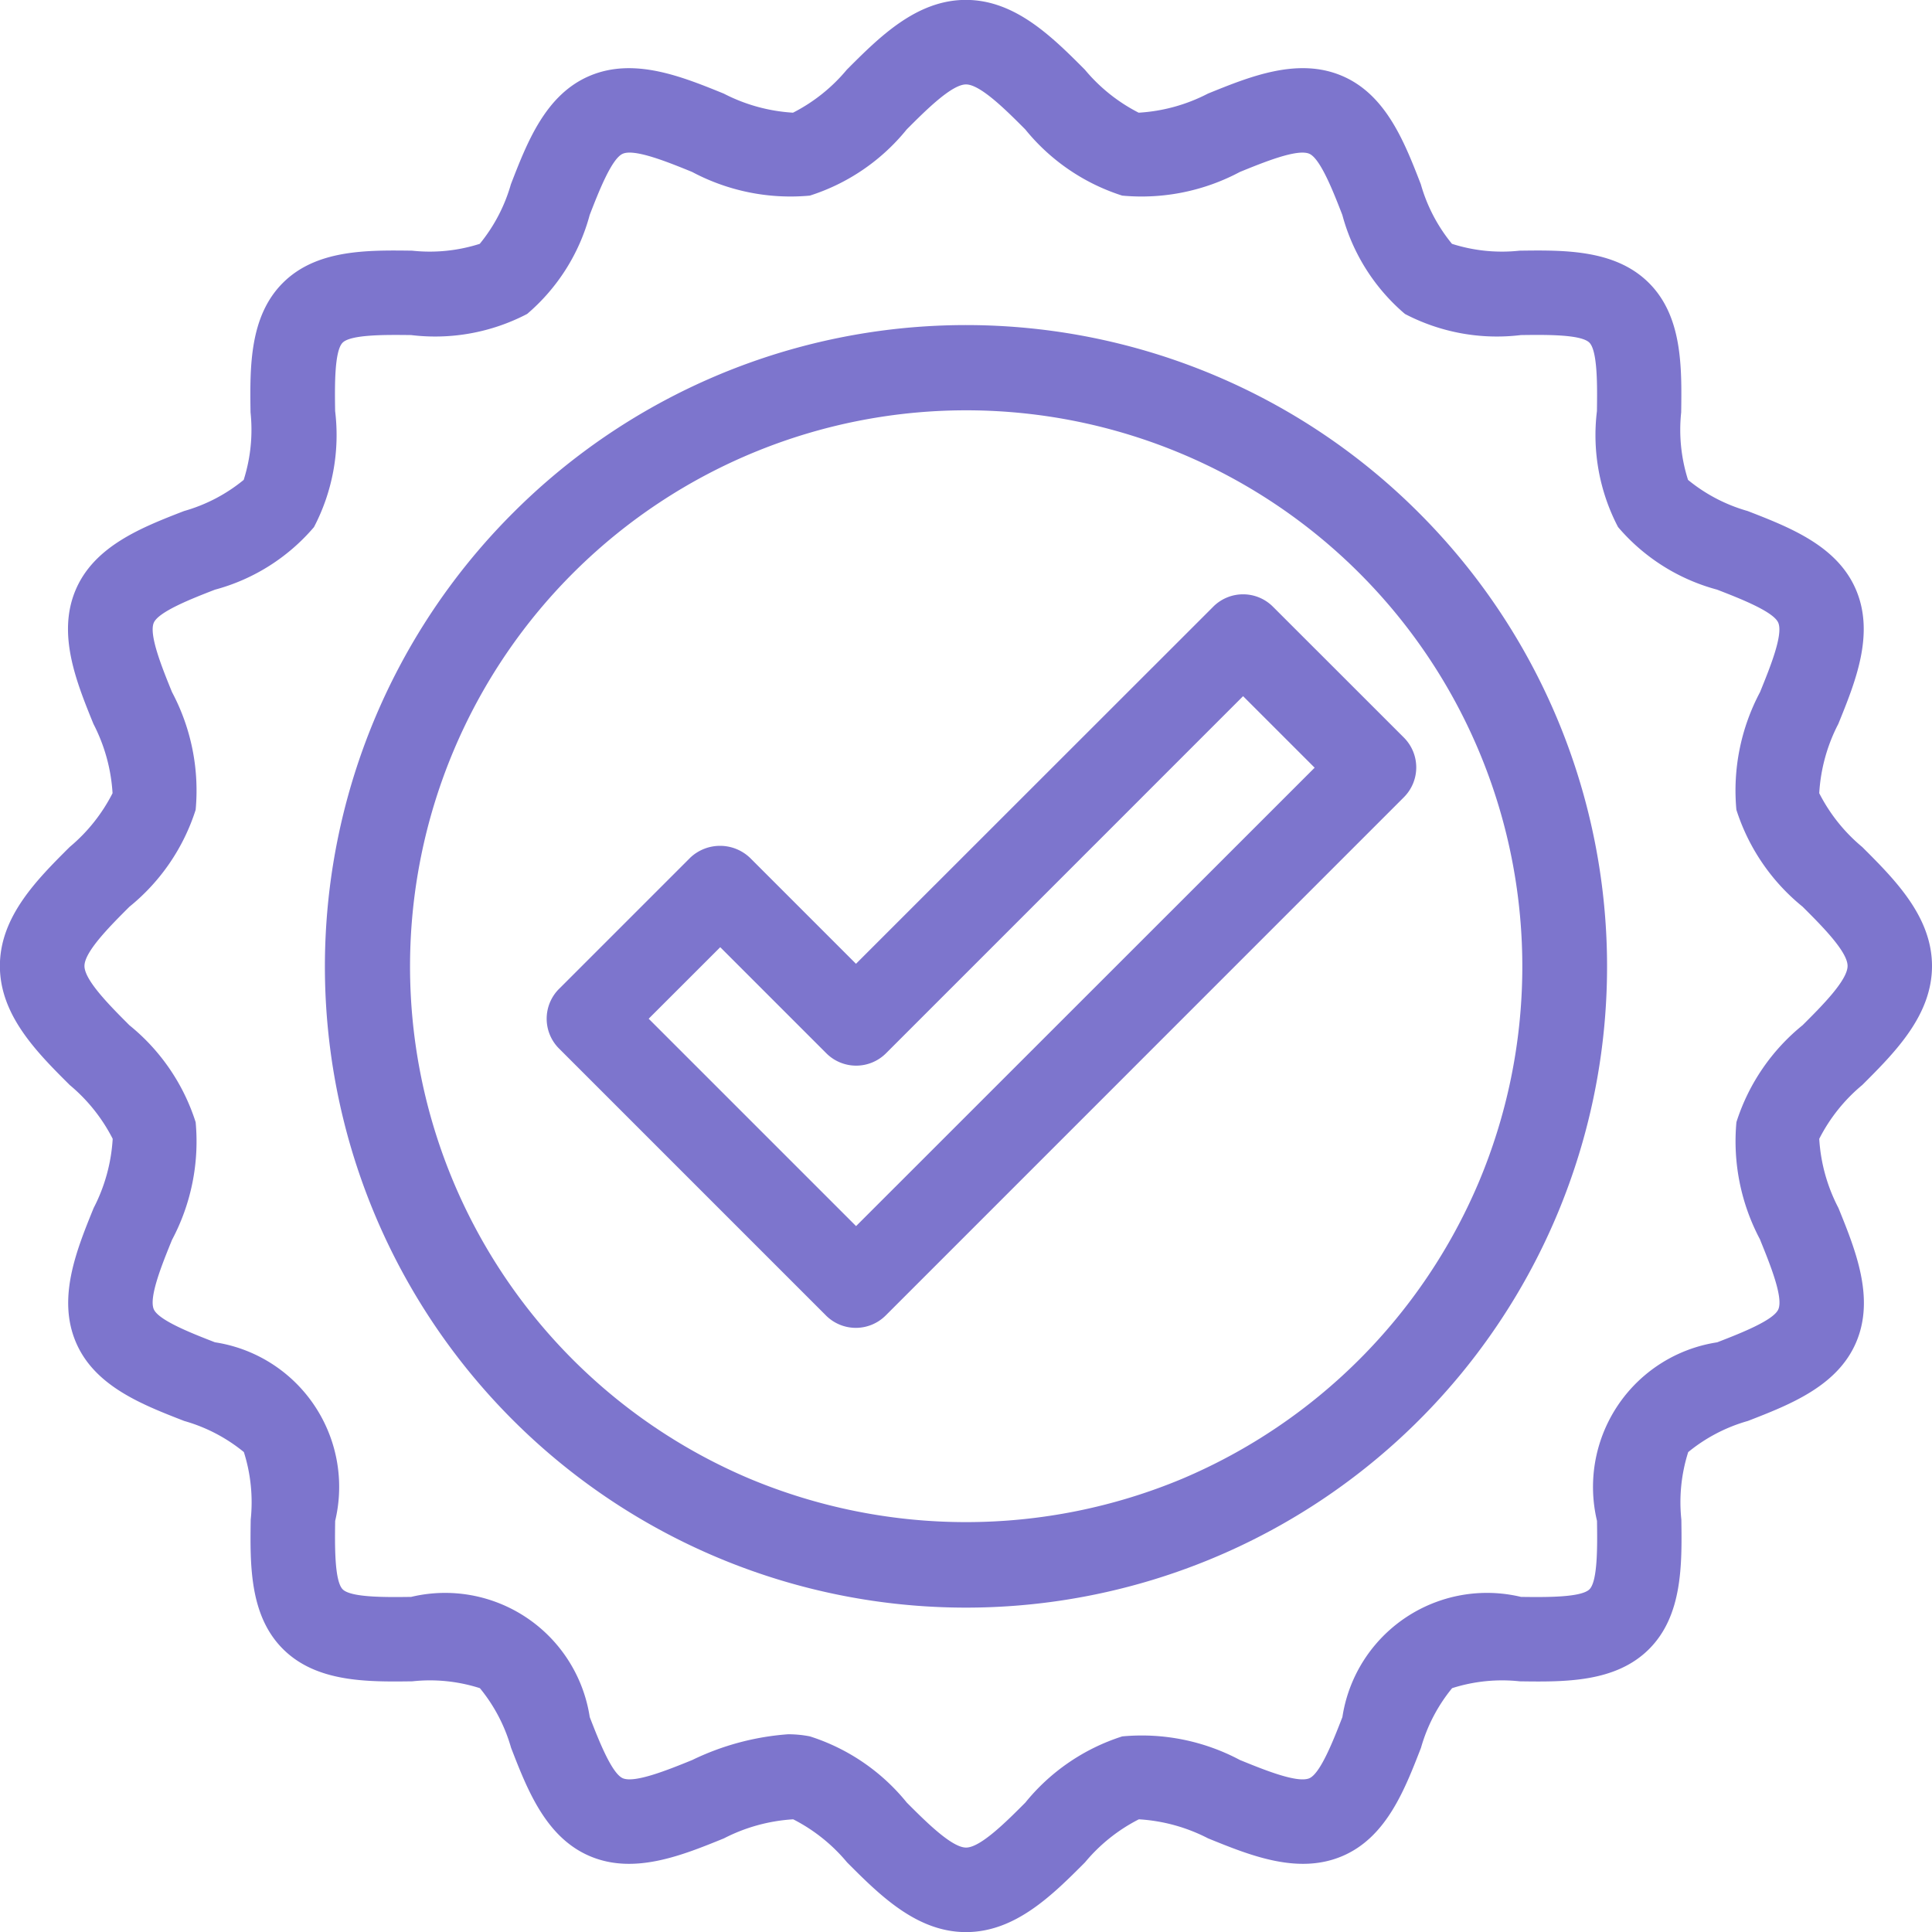
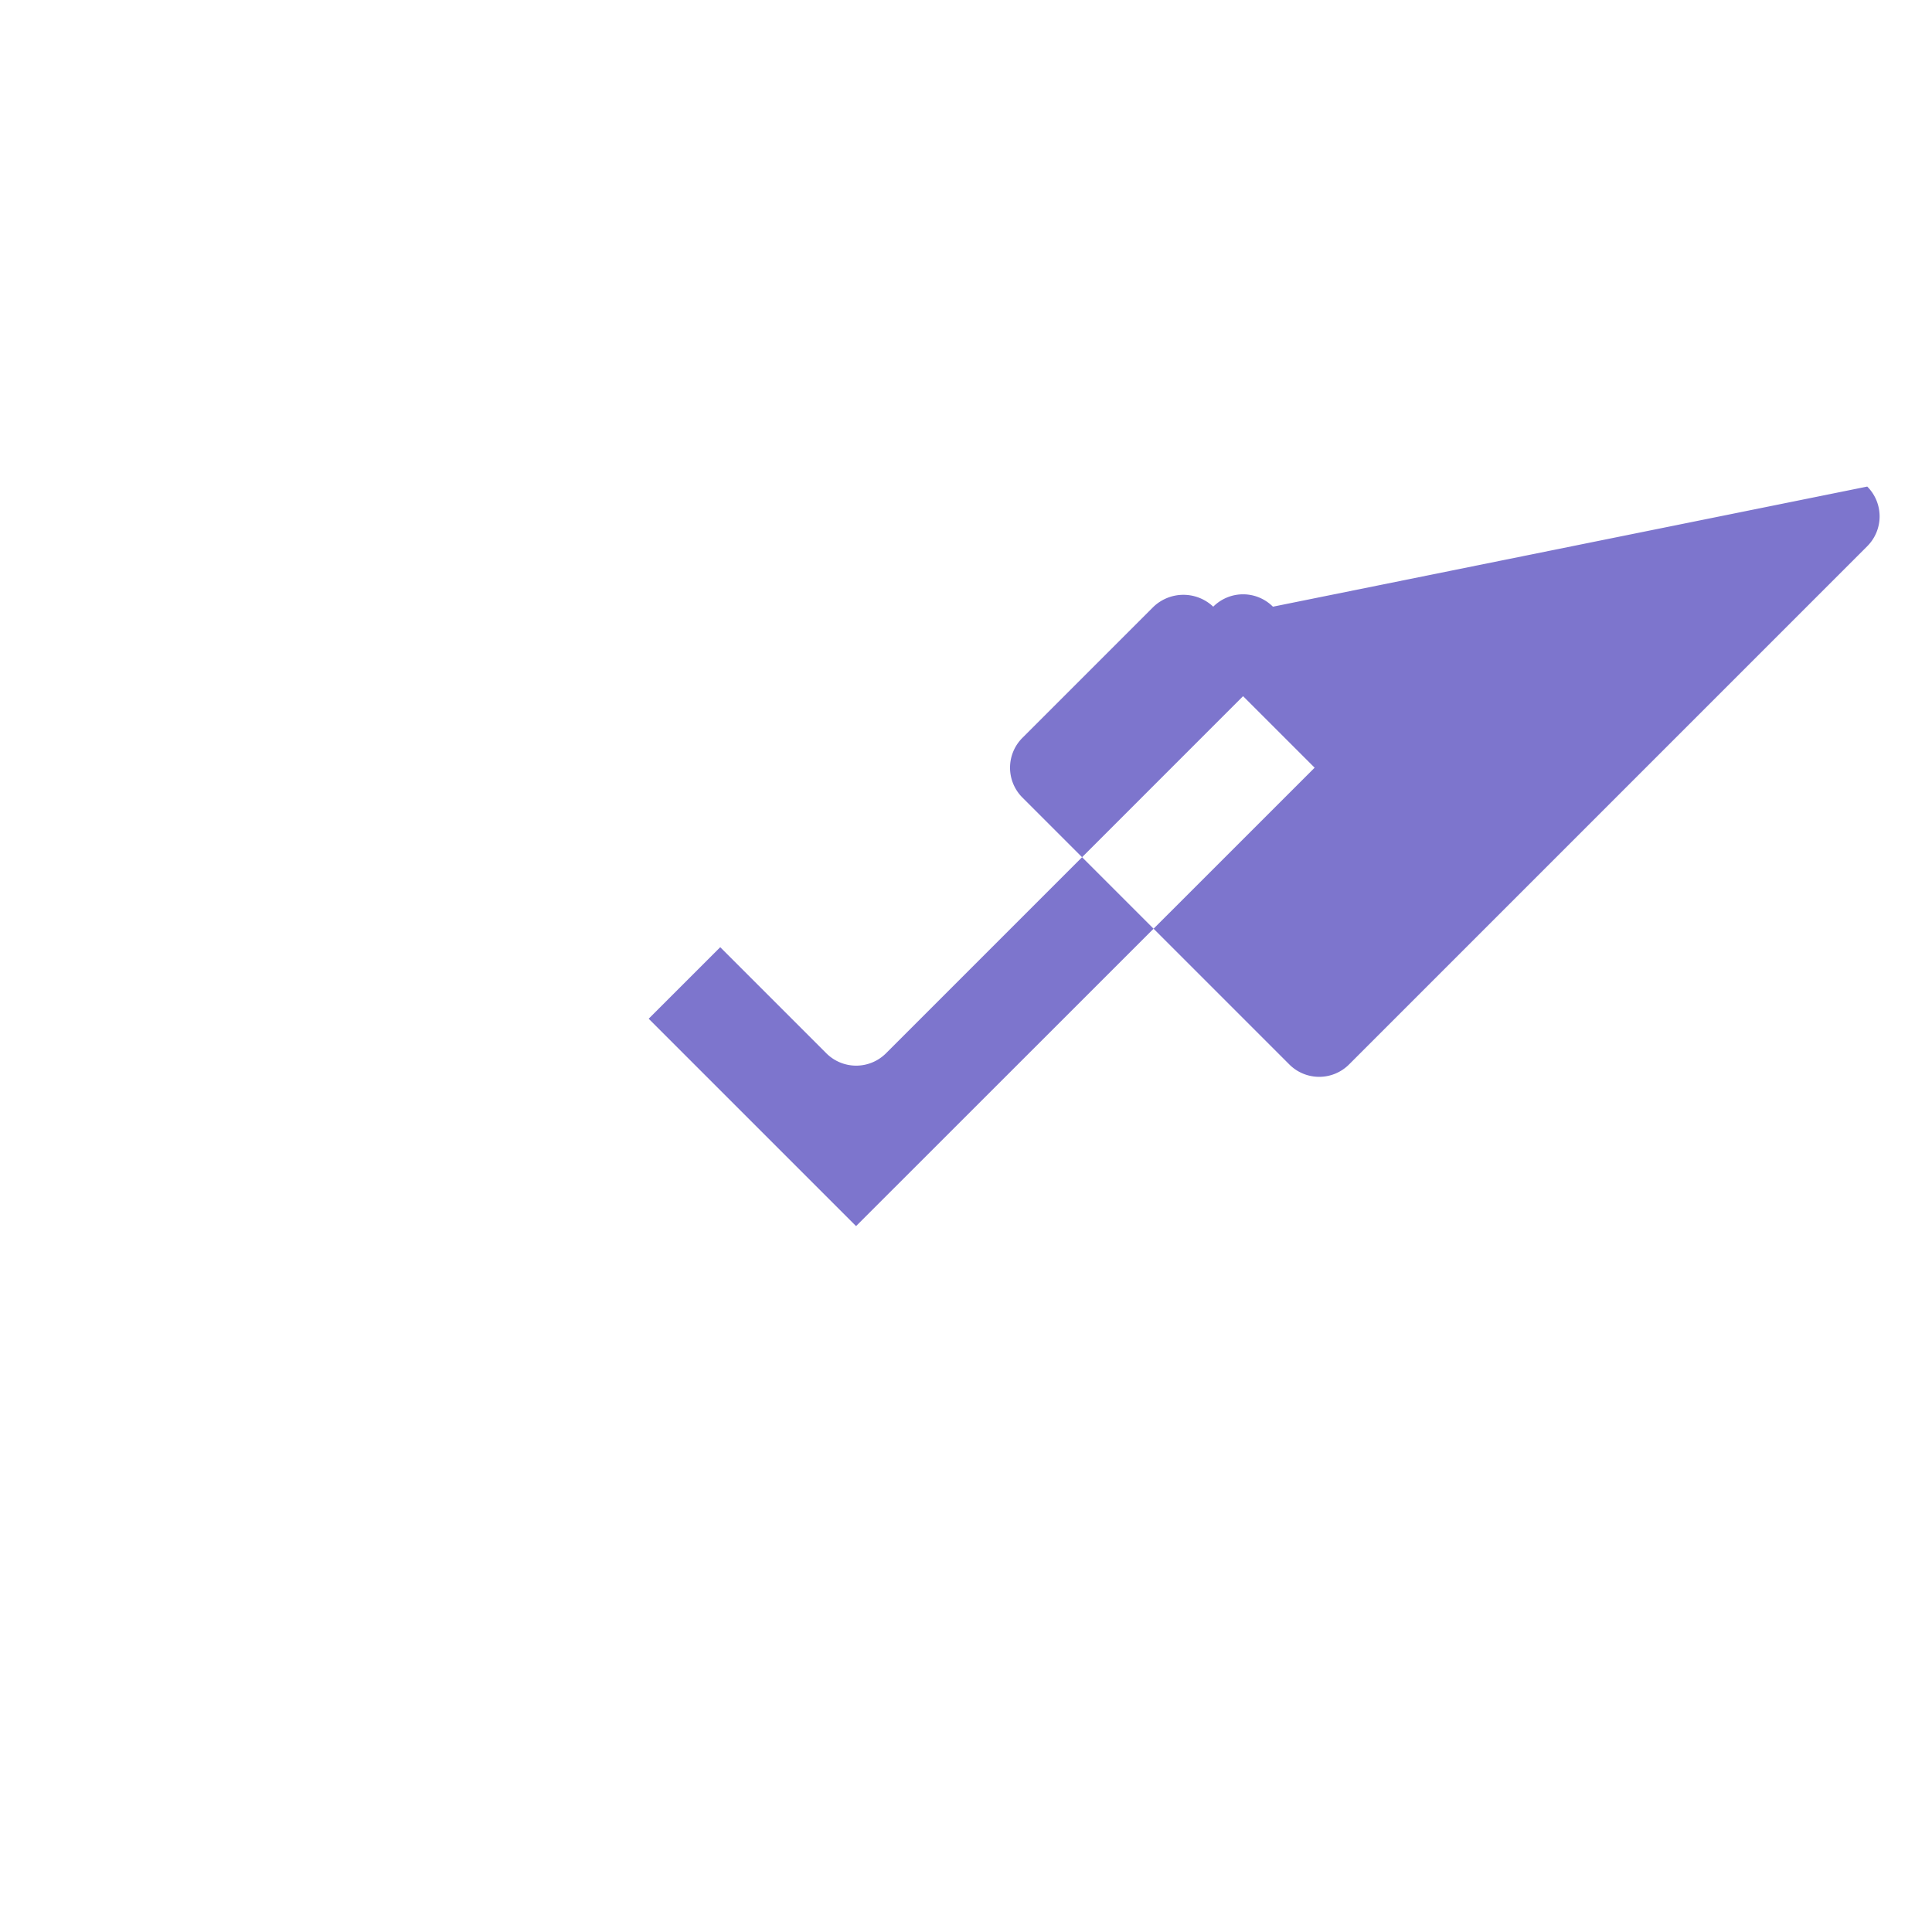
<svg xmlns="http://www.w3.org/2000/svg" id="Group_31" data-name="Group 31" width="56.455" height="56.455" viewBox="0 0 56.455 56.455">
-   <path id="Path_19" data-name="Path 19" d="M214.124,103.972a4.975,4.975,0,0,1,1.257-1.573c.956-.954,2.038-2.035,2.038-3.477s-1.083-2.524-2.038-3.477a4.986,4.986,0,0,1-1.257-1.573,5.019,5.019,0,0,1,.557-2.024c.5-1.229,1.066-2.622.52-3.914s-1.939-1.829-3.168-2.307a4.817,4.817,0,0,1-1.743-.91,4.826,4.826,0,0,1-.2-1.975c.018-1.312.039-2.8-.943-3.78s-2.47-.961-3.78-.943a4.8,4.8,0,0,1-1.975-.2,4.806,4.806,0,0,1-.91-1.741c-.477-1.23-1.017-2.623-2.307-3.169s-2.684.02-3.914.52a5.039,5.039,0,0,1-2.024.558,5.006,5.006,0,0,1-1.573-1.258c-.954-.956-2.035-2.038-3.477-2.038s-2.524,1.083-3.477,2.038a5.006,5.006,0,0,1-1.573,1.258,5.064,5.064,0,0,1-2.024-.558c-1.23-.5-2.622-1.065-3.914-.52s-1.829,1.938-2.306,3.169a4.837,4.837,0,0,1-.91,1.741,4.8,4.8,0,0,1-1.975.2c-1.311-.017-2.8-.038-3.78.943s-.962,2.468-.943,3.78a4.843,4.843,0,0,1-.2,1.975,4.808,4.808,0,0,1-1.743.91c-1.229.477-2.622,1.018-3.168,2.307s.021,2.685.521,3.915a5.064,5.064,0,0,1,.558,2.023A5.006,5.006,0,0,1,163,95.444c-.957.954-2.039,2.035-2.039,3.477s1.083,2.524,2.039,3.477a5,5,0,0,1,1.257,1.573,5.044,5.044,0,0,1-.557,2.023c-.5,1.231-1.066,2.624-.521,3.915s1.939,1.829,3.168,2.307a4.825,4.825,0,0,1,1.743.909,4.85,4.85,0,0,1,.2,1.976c-.019,1.312-.039,2.8.943,3.779s2.469.961,3.78.944a4.787,4.787,0,0,1,1.974.2,4.818,4.818,0,0,1,.911,1.742c.476,1.229,1.017,2.622,2.306,3.168s2.684-.021,3.914-.521a5.093,5.093,0,0,1,2.024-.557,5,5,0,0,1,1.573,1.257c.954.957,2.035,2.039,3.477,2.039s2.524-1.083,3.477-2.038a4.983,4.983,0,0,1,1.574-1.258,5.064,5.064,0,0,1,2.023.557c1.23.5,2.622,1.067,3.915.521s1.828-1.939,2.306-3.168a4.811,4.811,0,0,1,.909-1.742,4.8,4.8,0,0,1,1.976-.2c1.313.018,2.8.038,3.78-.943s.961-2.469.943-3.781a4.826,4.826,0,0,1,.2-1.974,4.817,4.817,0,0,1,1.743-.91c1.229-.477,2.622-1.017,3.168-2.307s-.021-2.684-.52-3.915A5.007,5.007,0,0,1,214.124,103.972Zm-1.727,2.952c.287.707.681,1.676.533,2.027-.138.327-1.131.712-1.788.967a4.275,4.275,0,0,0-3.512,5.218c.01.7.025,1.757-.221,2s-1.3.23-2,.221a4.274,4.274,0,0,0-5.219,3.512c-.255.657-.64,1.649-.967,1.788-.353.148-1.32-.246-2.027-.534a6.113,6.113,0,0,0-3.438-.69,5.985,5.985,0,0,0-2.832,1.934c-.553.555-1.312,1.315-1.732,1.315s-1.179-.76-1.733-1.315a5.973,5.973,0,0,0-2.83-1.934,3.281,3.281,0,0,0-.64-.062,7.682,7.682,0,0,0-2.8.753c-.708.288-1.677.679-2.026.533-.328-.139-.713-1.131-.968-1.788a4.275,4.275,0,0,0-5.219-3.512c-.7.009-1.756.025-2-.221s-.23-1.3-.22-2a4.275,4.275,0,0,0-3.513-5.219c-.657-.255-1.649-.64-1.788-.967-.148-.35.246-1.32.534-2.027a6.121,6.121,0,0,0,.69-3.438,5.971,5.971,0,0,0-1.934-2.831c-.554-.554-1.315-1.313-1.315-1.733s.76-1.178,1.315-1.732a5.98,5.98,0,0,0,1.934-2.831,6.123,6.123,0,0,0-.69-3.439c-.288-.707-.681-1.677-.534-2.026.139-.328,1.131-.713,1.788-.968a5.765,5.765,0,0,0,2.894-1.829,5.8,5.8,0,0,0,.618-3.39c-.011-.7-.026-1.756.22-2s1.3-.229,2-.221a5.805,5.805,0,0,0,3.39-.617,5.765,5.765,0,0,0,1.829-2.894c.255-.657.64-1.65.968-1.788.347-.15,1.319.245,2.026.533a6.115,6.115,0,0,0,3.438.691,5.971,5.971,0,0,0,2.831-1.934c.554-.555,1.313-1.315,1.733-1.315s1.178.759,1.732,1.315a5.985,5.985,0,0,0,2.832,1.934,6.112,6.112,0,0,0,3.438-.691c.707-.288,1.674-.682,2.027-.533.327.138.712,1.131.967,1.788a5.76,5.76,0,0,0,1.83,2.894,5.8,5.8,0,0,0,3.389.617c.7-.009,1.755-.025,2,.221s.231,1.3.221,2a5.794,5.794,0,0,0,.617,3.389,5.765,5.765,0,0,0,2.894,1.829c.657.255,1.65.64,1.788.968.149.35-.246,1.319-.533,2.026a6.125,6.125,0,0,0-.691,3.439,5.987,5.987,0,0,0,1.934,2.831c.555.553,1.315,1.312,1.315,1.732s-.759,1.178-1.315,1.732a5.976,5.976,0,0,0-1.933,2.832A6.114,6.114,0,0,0,212.4,106.924Z" transform="translate(-160.964 -70.694)" fill="#7d75cd" />
-   <path id="Path_20" data-name="Path 20" d="M202.563,85.817a18.672,18.672,0,0,0-5.951-4.013,18.706,18.706,0,0,0-20.526,4.012,18.733,18.733,0,1,0,26.476,0Zm1.741,19.565a16.316,16.316,0,0,1-8.652,8.652,16.389,16.389,0,0,1-12.655,0,16.251,16.251,0,1,1,21.307-8.652Z" transform="translate(-161.097 -70.827)" fill="#7d75cd" />
-   <path id="Path_21" data-name="Path 21" d="M198.384,88.665a1.232,1.232,0,0,0-1.744,0L186.2,99.1,183.1,96a1.268,1.268,0,0,0-1.743,0l-3.833,3.833a1.232,1.232,0,0,0,0,1.744l7.8,7.8a1.233,1.233,0,0,0,1.744,0l15.143-15.144a1.232,1.232,0,0,0,0-1.743Zm-12.181,18.1-6.06-6.06,2.091-2.09,3.1,3.1a1.233,1.233,0,0,0,1.744,0L197.512,91.28l2.091,2.09Z" transform="translate(-161.188 -70.937)" fill="#7d75cd" />
+   <path id="Path_21" data-name="Path 21" d="M198.384,88.665a1.232,1.232,0,0,0-1.744,0a1.268,1.268,0,0,0-1.743,0l-3.833,3.833a1.232,1.232,0,0,0,0,1.744l7.8,7.8a1.233,1.233,0,0,0,1.744,0l15.143-15.144a1.232,1.232,0,0,0,0-1.743Zm-12.181,18.1-6.06-6.06,2.091-2.09,3.1,3.1a1.233,1.233,0,0,0,1.744,0L197.512,91.28l2.091,2.09Z" transform="translate(-161.188 -70.937)" fill="#7d75cd" />
</svg>